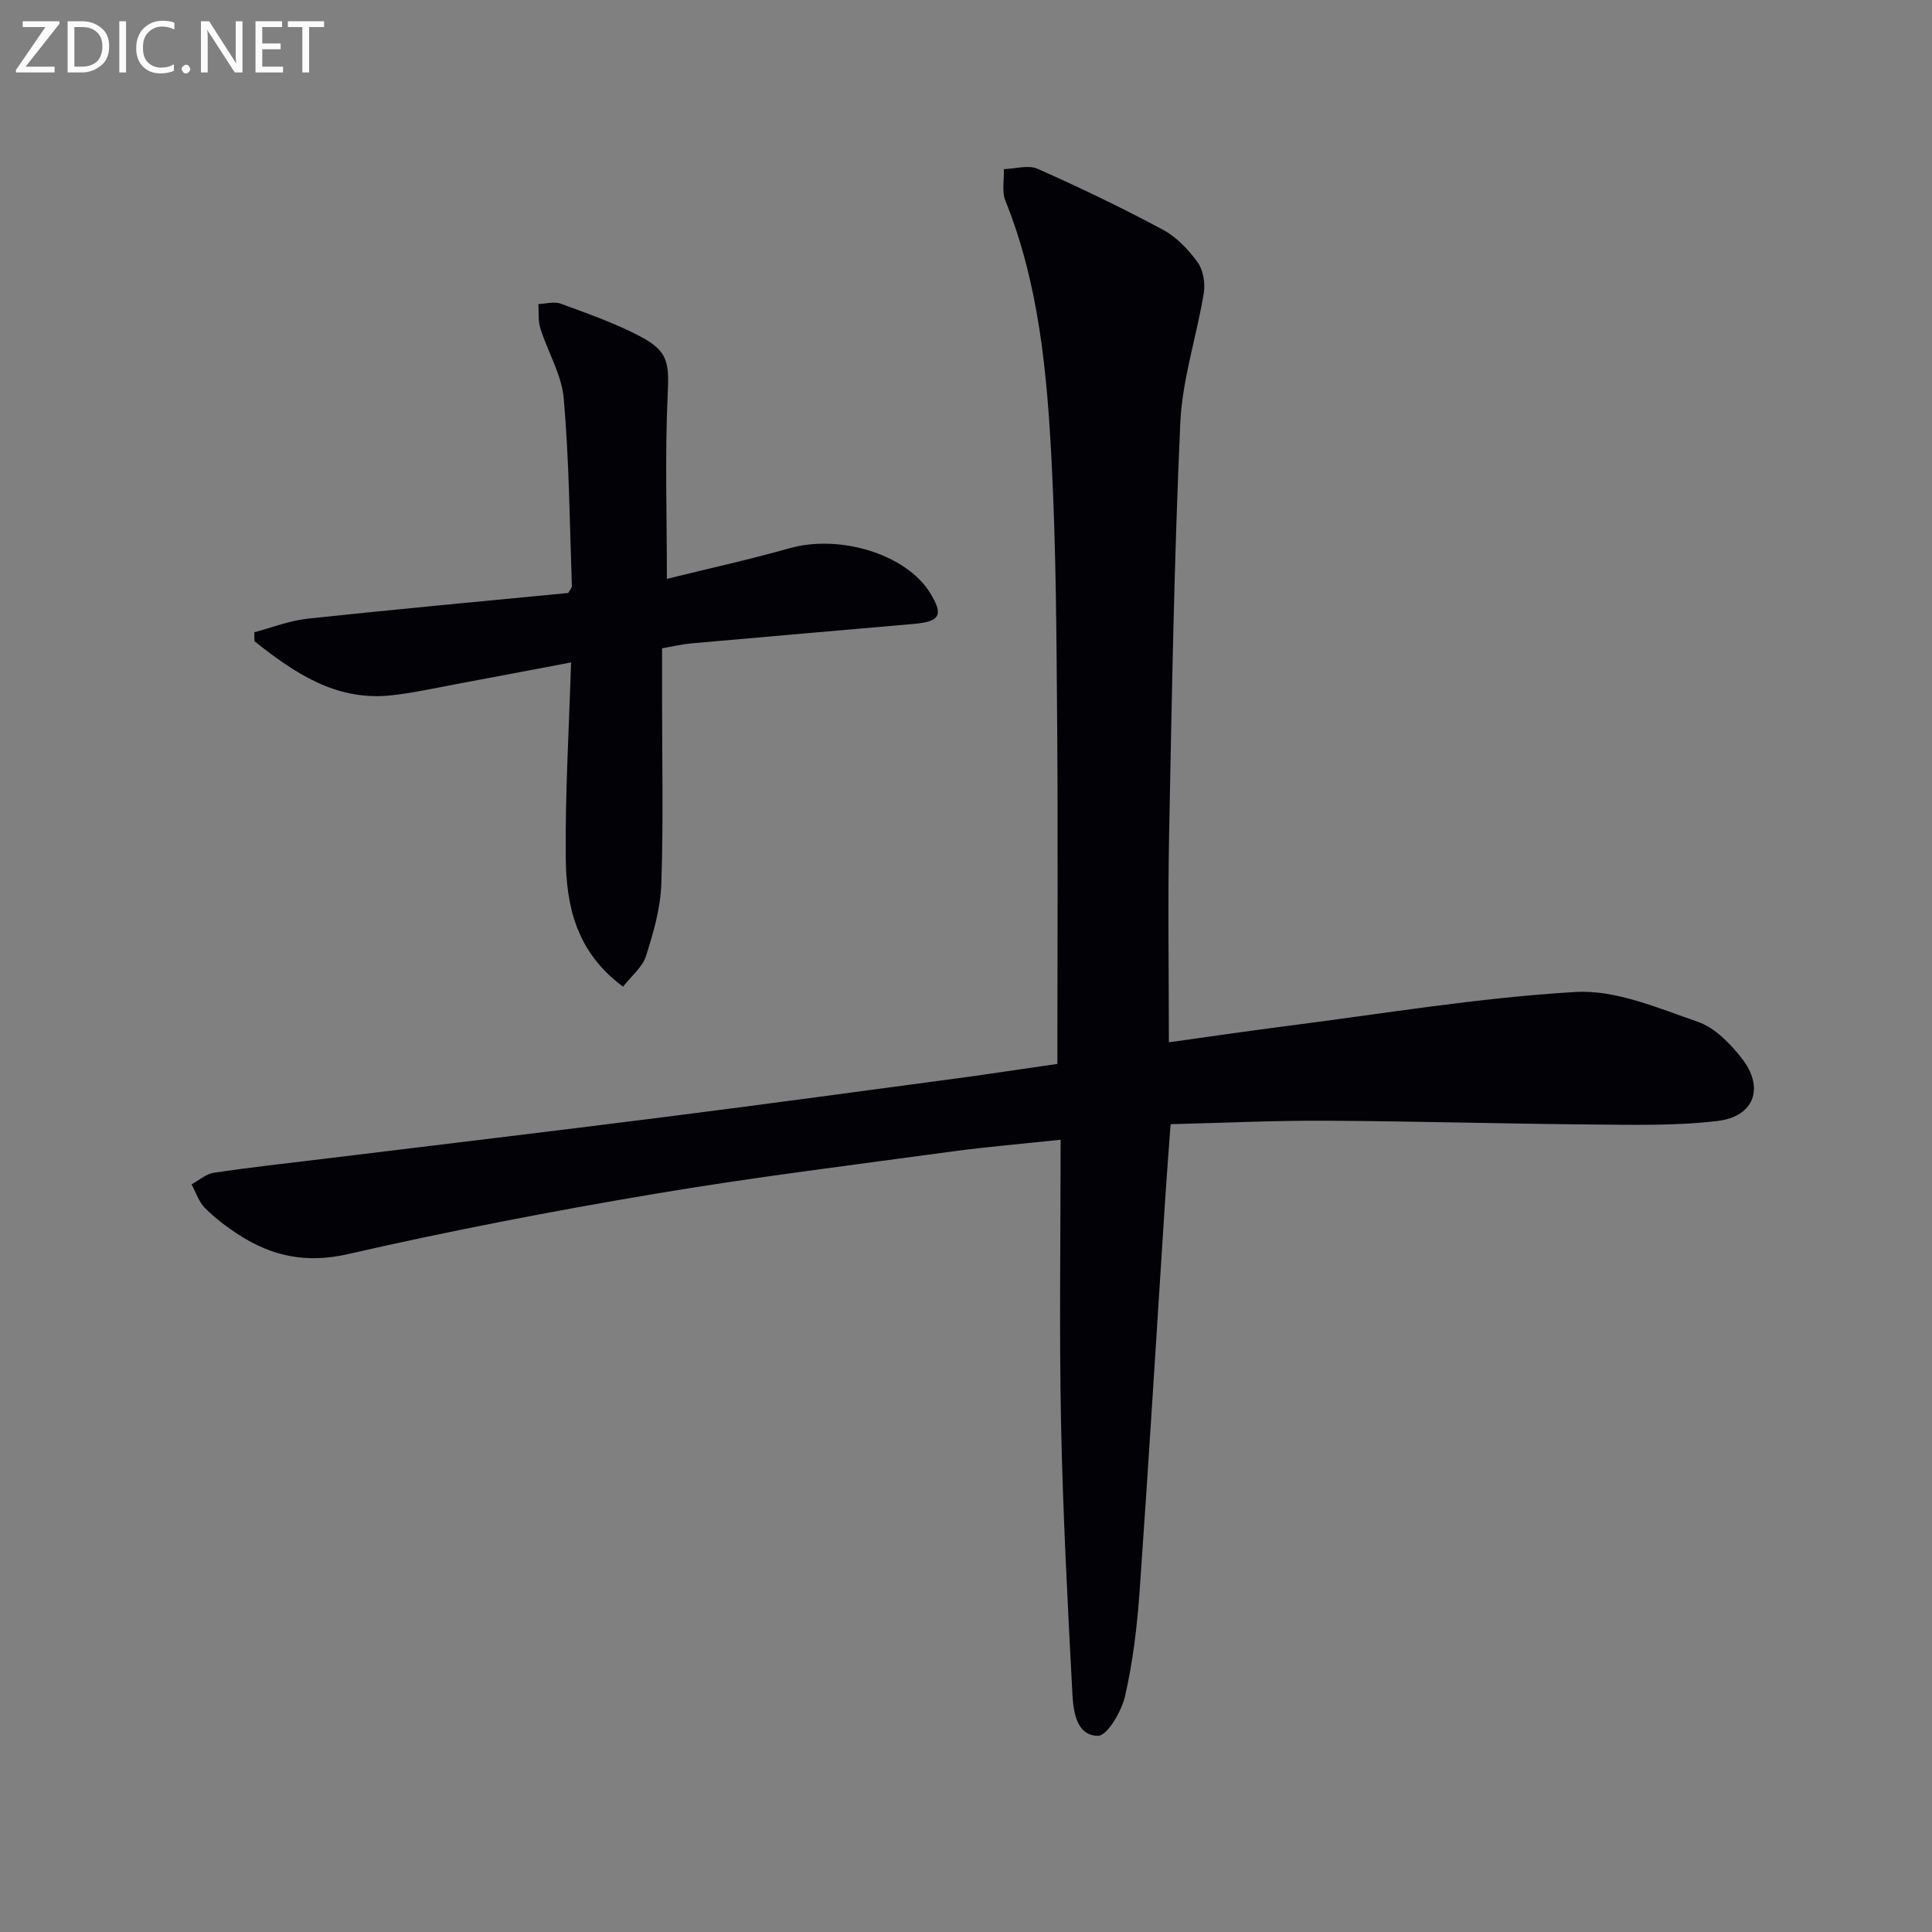
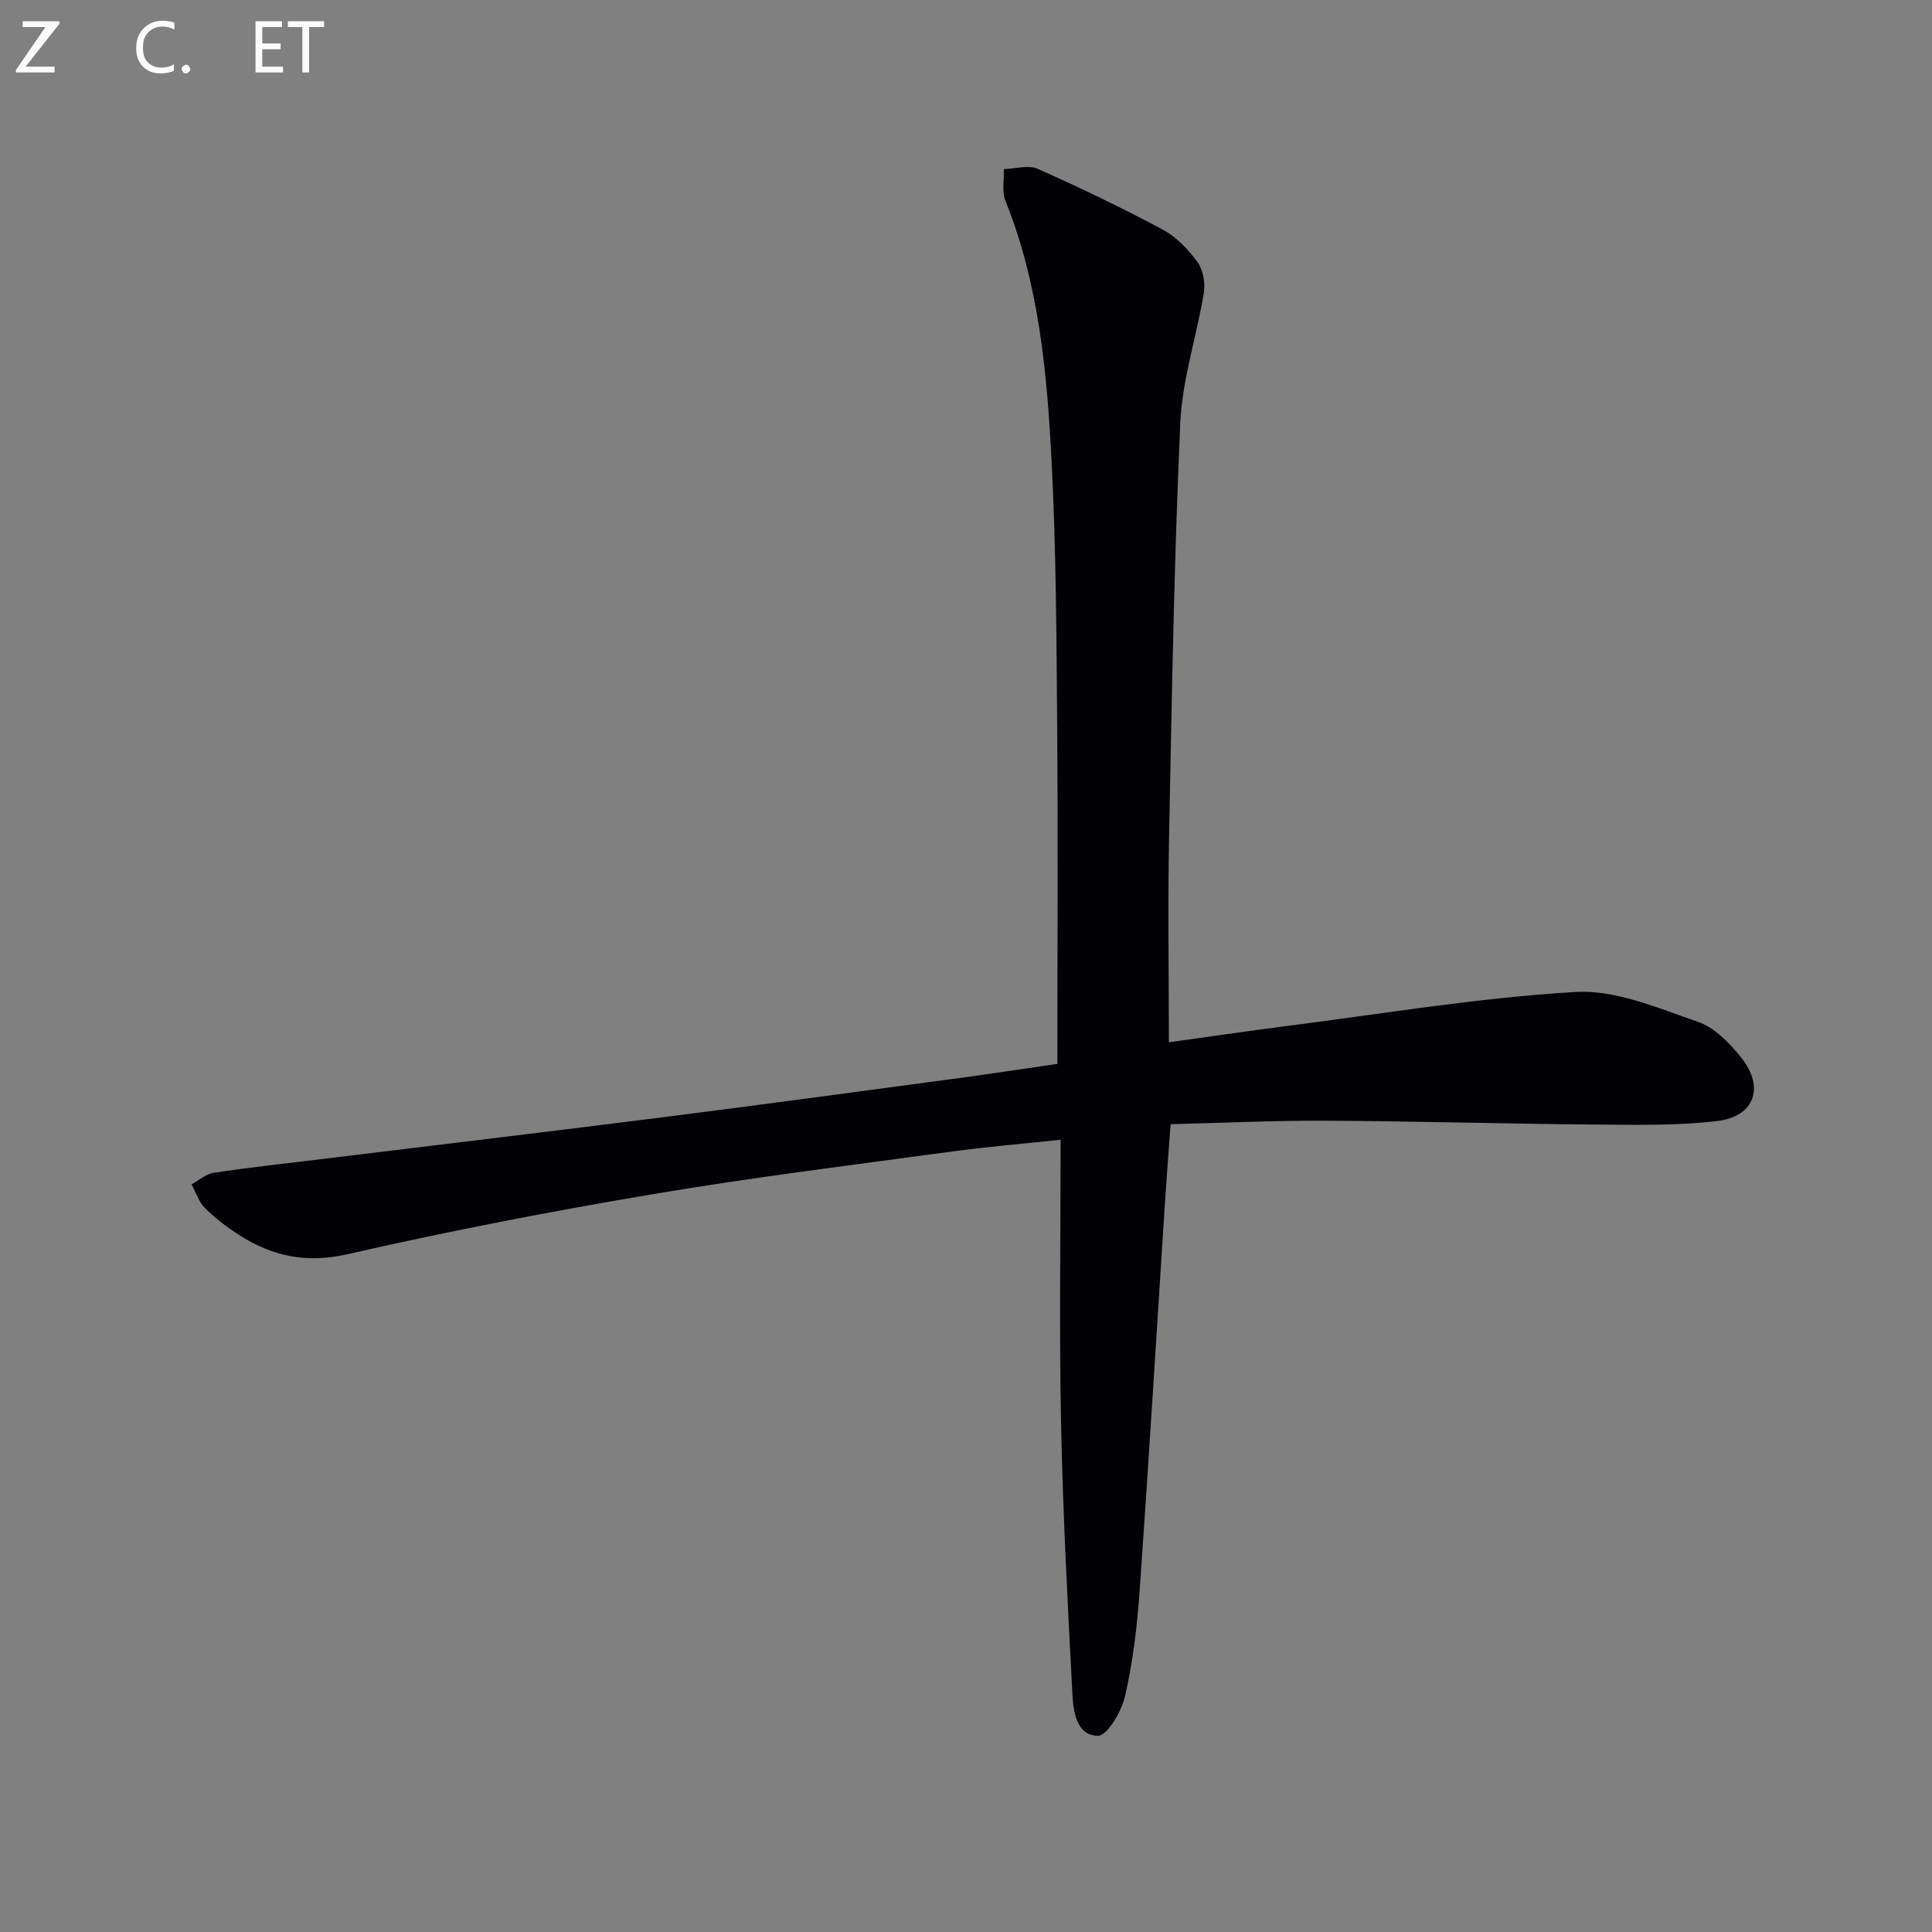
<svg xmlns="http://www.w3.org/2000/svg" enable-background="new 0 0 400 400" viewBox="0 0 400 400">
  <rect x="0" y="0" width="400" height="400" fill="#808080" stroke="none" />
  <path d="m218.92 220.27c0-23.59.14-46.58-.04-69.56-.15-18.47-.21-36.97-1.17-55.41-.95-18.24-2.6-36.48-9.55-53.74-.77-1.91-.25-4.34-.32-6.54 2.35-.07 5.05-.93 6.98-.07 8.78 3.89 17.46 8.07 25.93 12.6 2.82 1.51 5.3 4.12 7.2 6.75 1.17 1.62 1.61 4.33 1.28 6.38-1.47 8.97-4.45 17.83-4.86 26.81-1.28 28.42-1.76 56.89-2.32 85.34-.28 14.14-.05 28.28-.05 42.97 8.29-1.15 16.09-2.31 23.9-3.31 20.09-2.55 40.13-5.93 60.3-7.11 8.32-.49 17.08 3.34 25.31 6.17 3.5 1.2 6.67 4.47 9.07 7.52 4.8 6.1 2.67 12.11-5.03 13.02-8.69 1.03-17.56.79-26.35.72-18.28-.15-36.56-.69-54.84-.78-10.6-.05-21.2.46-32 .72-.43 5.89-.83 11-1.16 16.11-1.74 26.87-3.36 53.76-5.26 80.62-.51 7.27-1.39 14.59-3.01 21.68-.72 3.16-3.69 8.23-5.61 8.22-4.53-.04-5.11-5.15-5.3-8.86-.98-18.6-1.96-37.21-2.34-55.83-.39-19.29-.09-38.59-.09-58.72-8.12.87-15.31 1.46-22.44 2.43-20.56 2.8-41.18 5.33-61.64 8.78-21.25 3.58-42.44 7.66-63.43 12.46-8.59 1.97-15.67.5-22.62-3.98-2.51-1.61-4.93-3.46-7.03-5.56-1.28-1.28-1.87-3.24-2.77-4.89 1.53-.83 2.99-2.16 4.61-2.4 7.38-1.11 14.8-1.92 22.21-2.82 23.73-2.9 47.47-5.72 71.19-8.73 21.07-2.67 42.12-5.55 63.17-8.36 5.89-.82 11.78-1.73 18.08-2.63z" fill="#010106" />
-   <path d="m128.99 204.28c-9.85-7.31-11.77-16.95-11.86-26.87-.12-13.25.68-26.5 1.1-40.26-7.73 1.46-15.31 2.91-22.89 4.32-4.73.88-9.45 1.95-14.22 2.48-11.53 1.29-20.15-4.63-28.43-11.18-.01-.62-.03-1.25-.04-1.87 3.68-.97 7.31-2.41 11.05-2.81 17.99-1.93 36-3.58 53.95-5.32.33-.63.76-1.06.75-1.48-.46-12.93-.56-25.9-1.68-38.78-.43-4.93-3.3-9.63-4.84-14.5-.5-1.57-.3-3.36-.42-5.06 1.56-.05 3.3-.58 4.65-.07 5.58 2.06 11.26 4.03 16.5 6.8 5.9 3.11 5.92 5.66 5.62 12.24-.57 12.4-.16 24.85-.16 37.93 8.19-2.03 16.88-3.94 25.43-6.35 10.34-2.92 24.05 1.23 29 9.16 2.89 4.63 2.2 6.02-3.28 6.51-15.39 1.35-30.78 2.67-46.16 4.04-1.81.16-3.6.6-5.99 1.02v9.82c0 12.99.29 25.99-.15 38.96-.17 5.03-1.64 10.1-3.18 14.94-.73 2.3-3.01 4.1-4.75 6.33z" fill="#010106" />
  <g fill="#fafbfa">
    <path d="m12.4 4.8-7.1 9h6v1.2h-8v-.5l6.1-8.9h-4.7v-1.2h7.6v.4z" />
-     <path d="m14 14v-9.6h3c1.6 0 2.9.5 4 1.4s1.6 2.2 1.6 3.8-.5 3-1.6 3.9-2.4 1.5-4 1.5h-3zm1.4-8.4v8.2h1.6c1.3 0 2.4-.4 3.1-1.1s1.1-1.8 1.1-3.1-.4-2.3-1.2-3-1.8-1-3.1-1z" />
-     <path d="m26.1 4.4v10.6h-1.4v-10.6z" />
    <path d="m36.1 14.6c-.8.4-1.8.6-2.9.6-1.5 0-2.7-.5-3.6-1.4s-1.4-2.2-1.4-3.8c0-1.7.5-3.1 1.5-4.1s2.3-1.6 3.9-1.6c1 0 1.8.1 2.5.4v1.4c-.8-.4-1.6-.6-2.5-.6-1.2 0-2.1.4-2.9 1.2s-1.1 1.8-1.1 3.2c0 1.3.3 2.3 1 3s1.6 1.1 2.7 1.1c1 0 2-.2 2.7-.7v1.3z" />
    <path d="m37.6 14.3c0-.2.1-.5.3-.6s.4-.3.6-.3c.3 0 .5.1.6.3s.3.4.3.6-.1.4-.3.6-.4.3-.6.3c-.3 0-.5-.1-.6-.3s-.3-.4-.3-.6z" />
-     <path d="m50.2 15h-1.6l-5.3-8.2c-.2-.2-.3-.5-.4-.7 0 .2.1.7.1 1.5v7.4h-1.4v-10.6h1.7l5.2 8.1c.2.4.4.6.4.7 0-.3-.1-.8-.1-1.5v-7.3h1.4z" />
    <path d="m58.6 15h-5.7v-10.6h5.5v1.2h-4.1v3.4h3.8v1.2h-3.8v3.6h4.3z" />
    <path d="m67.1 5.6h-3.1v9.4h-1.4v-9.4h-3v-1.2h7.5z" />
  </g>
</svg>